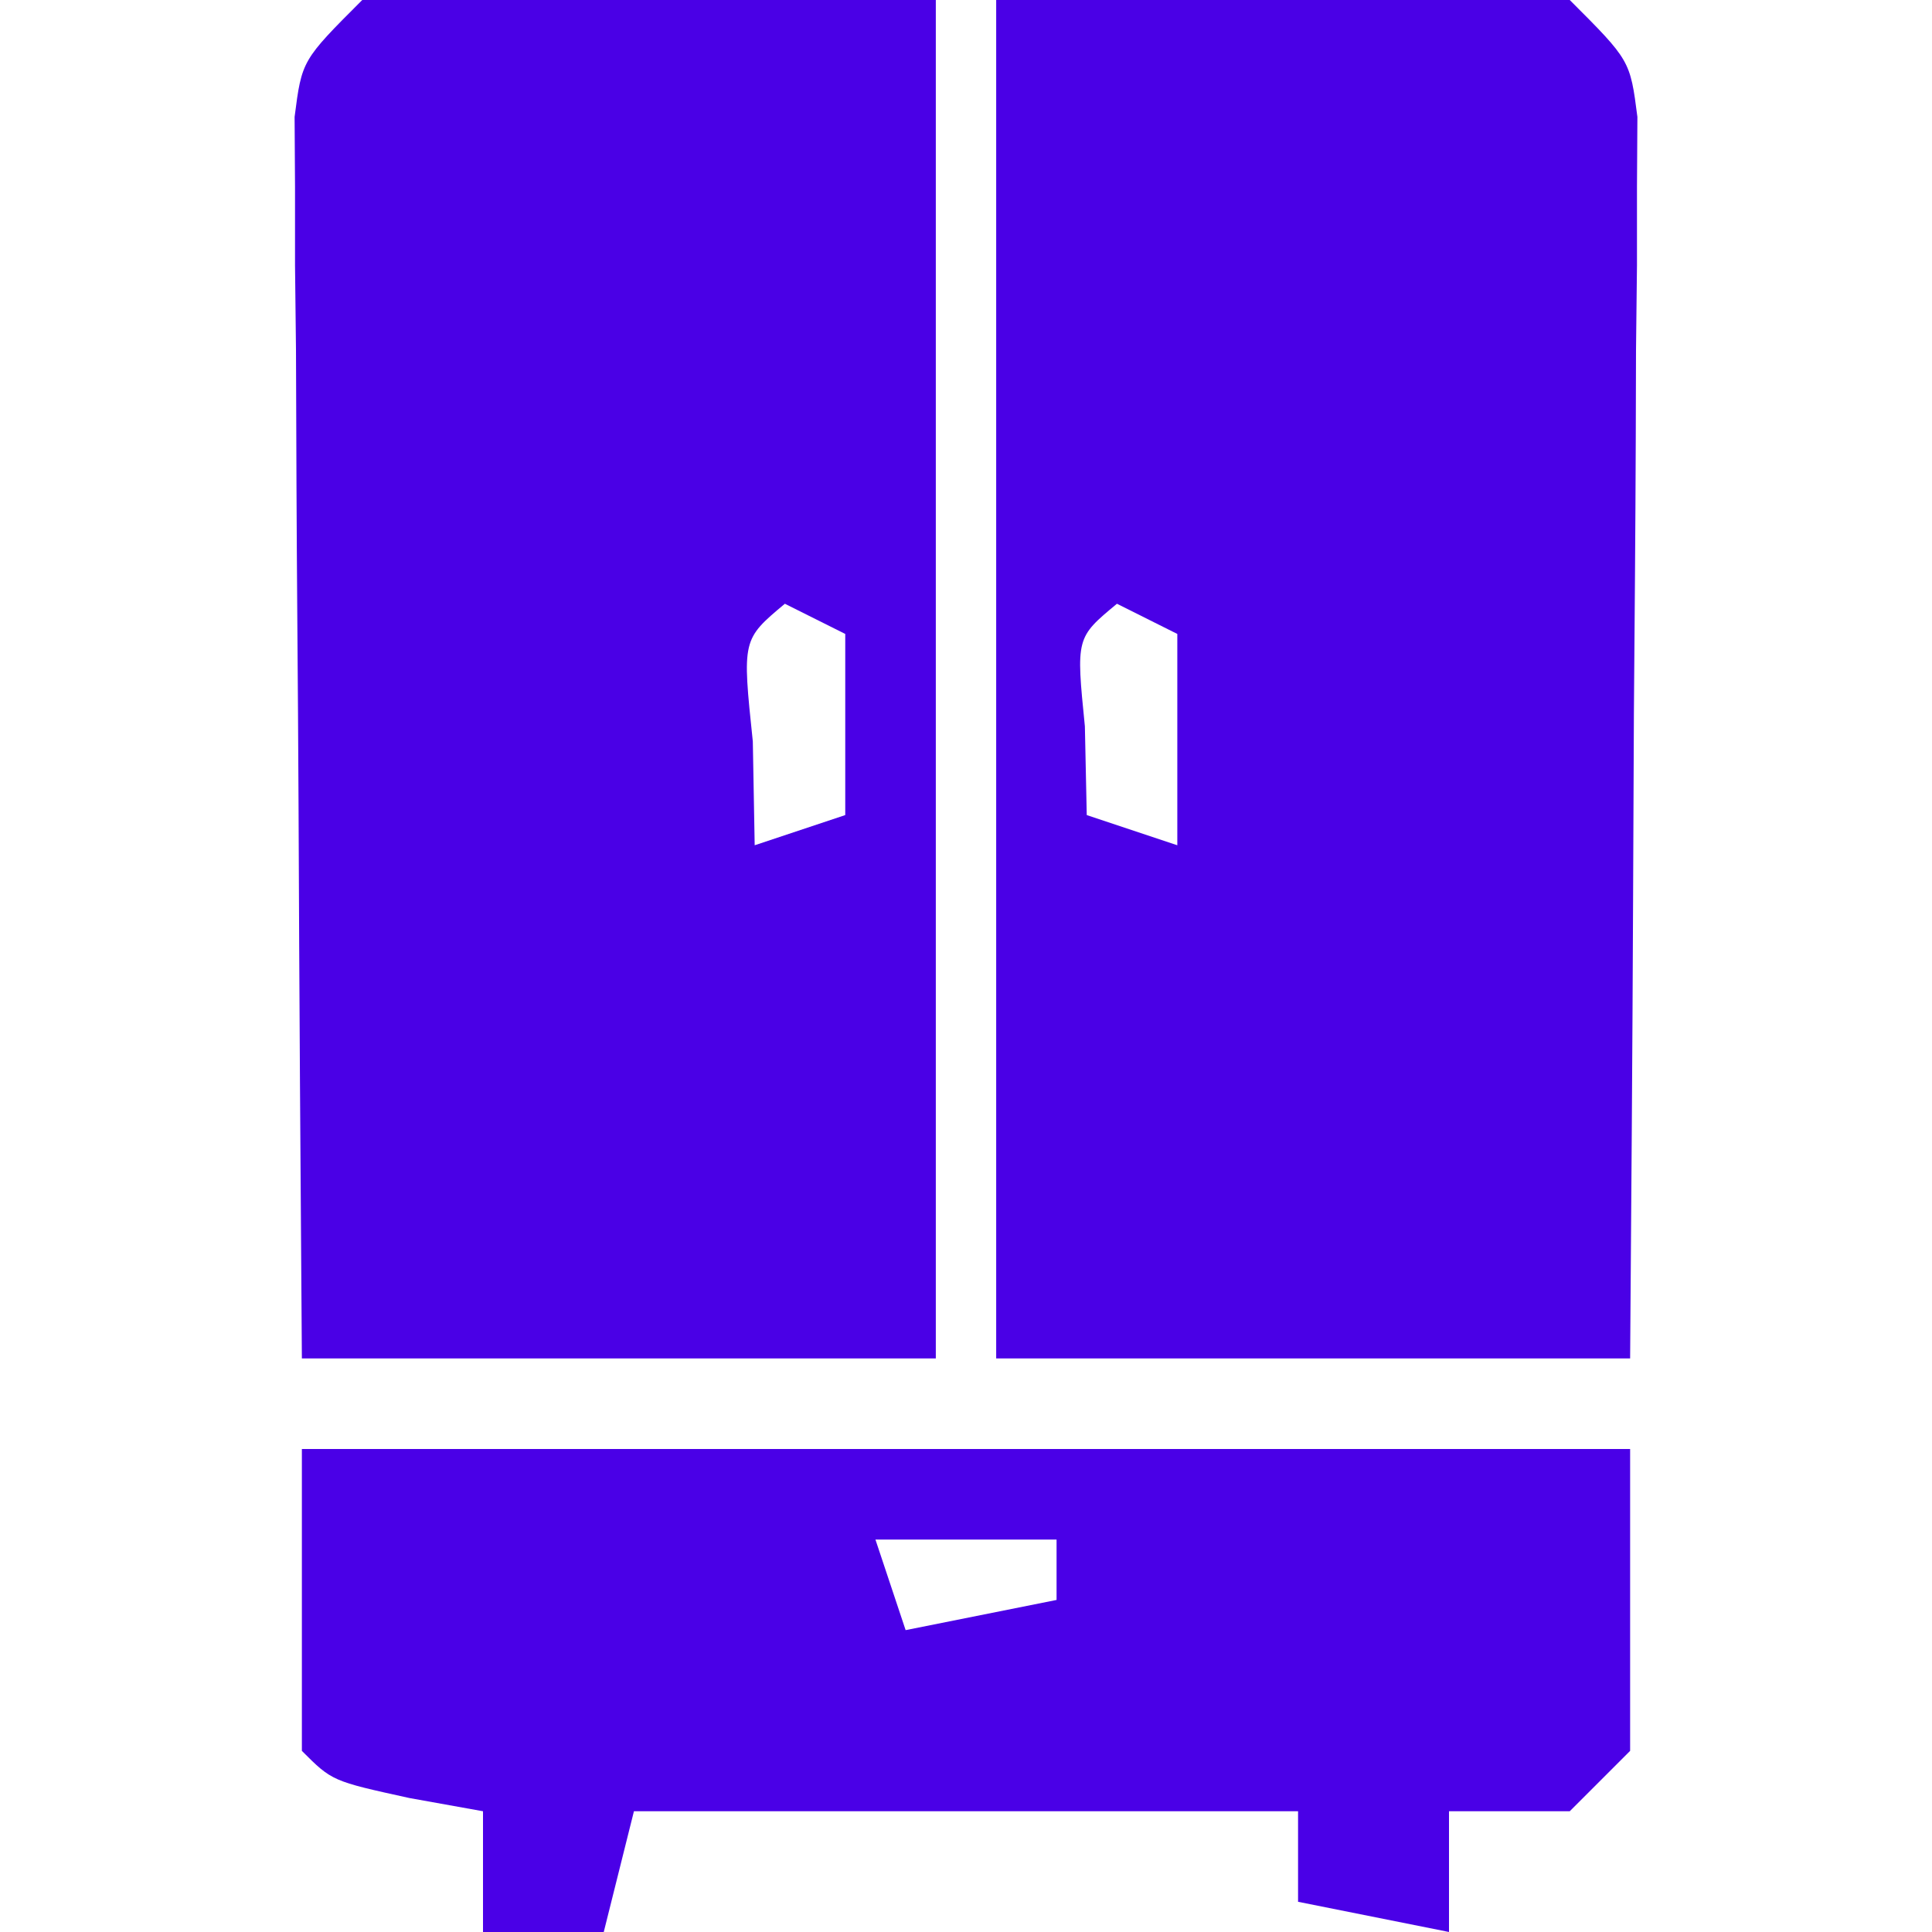
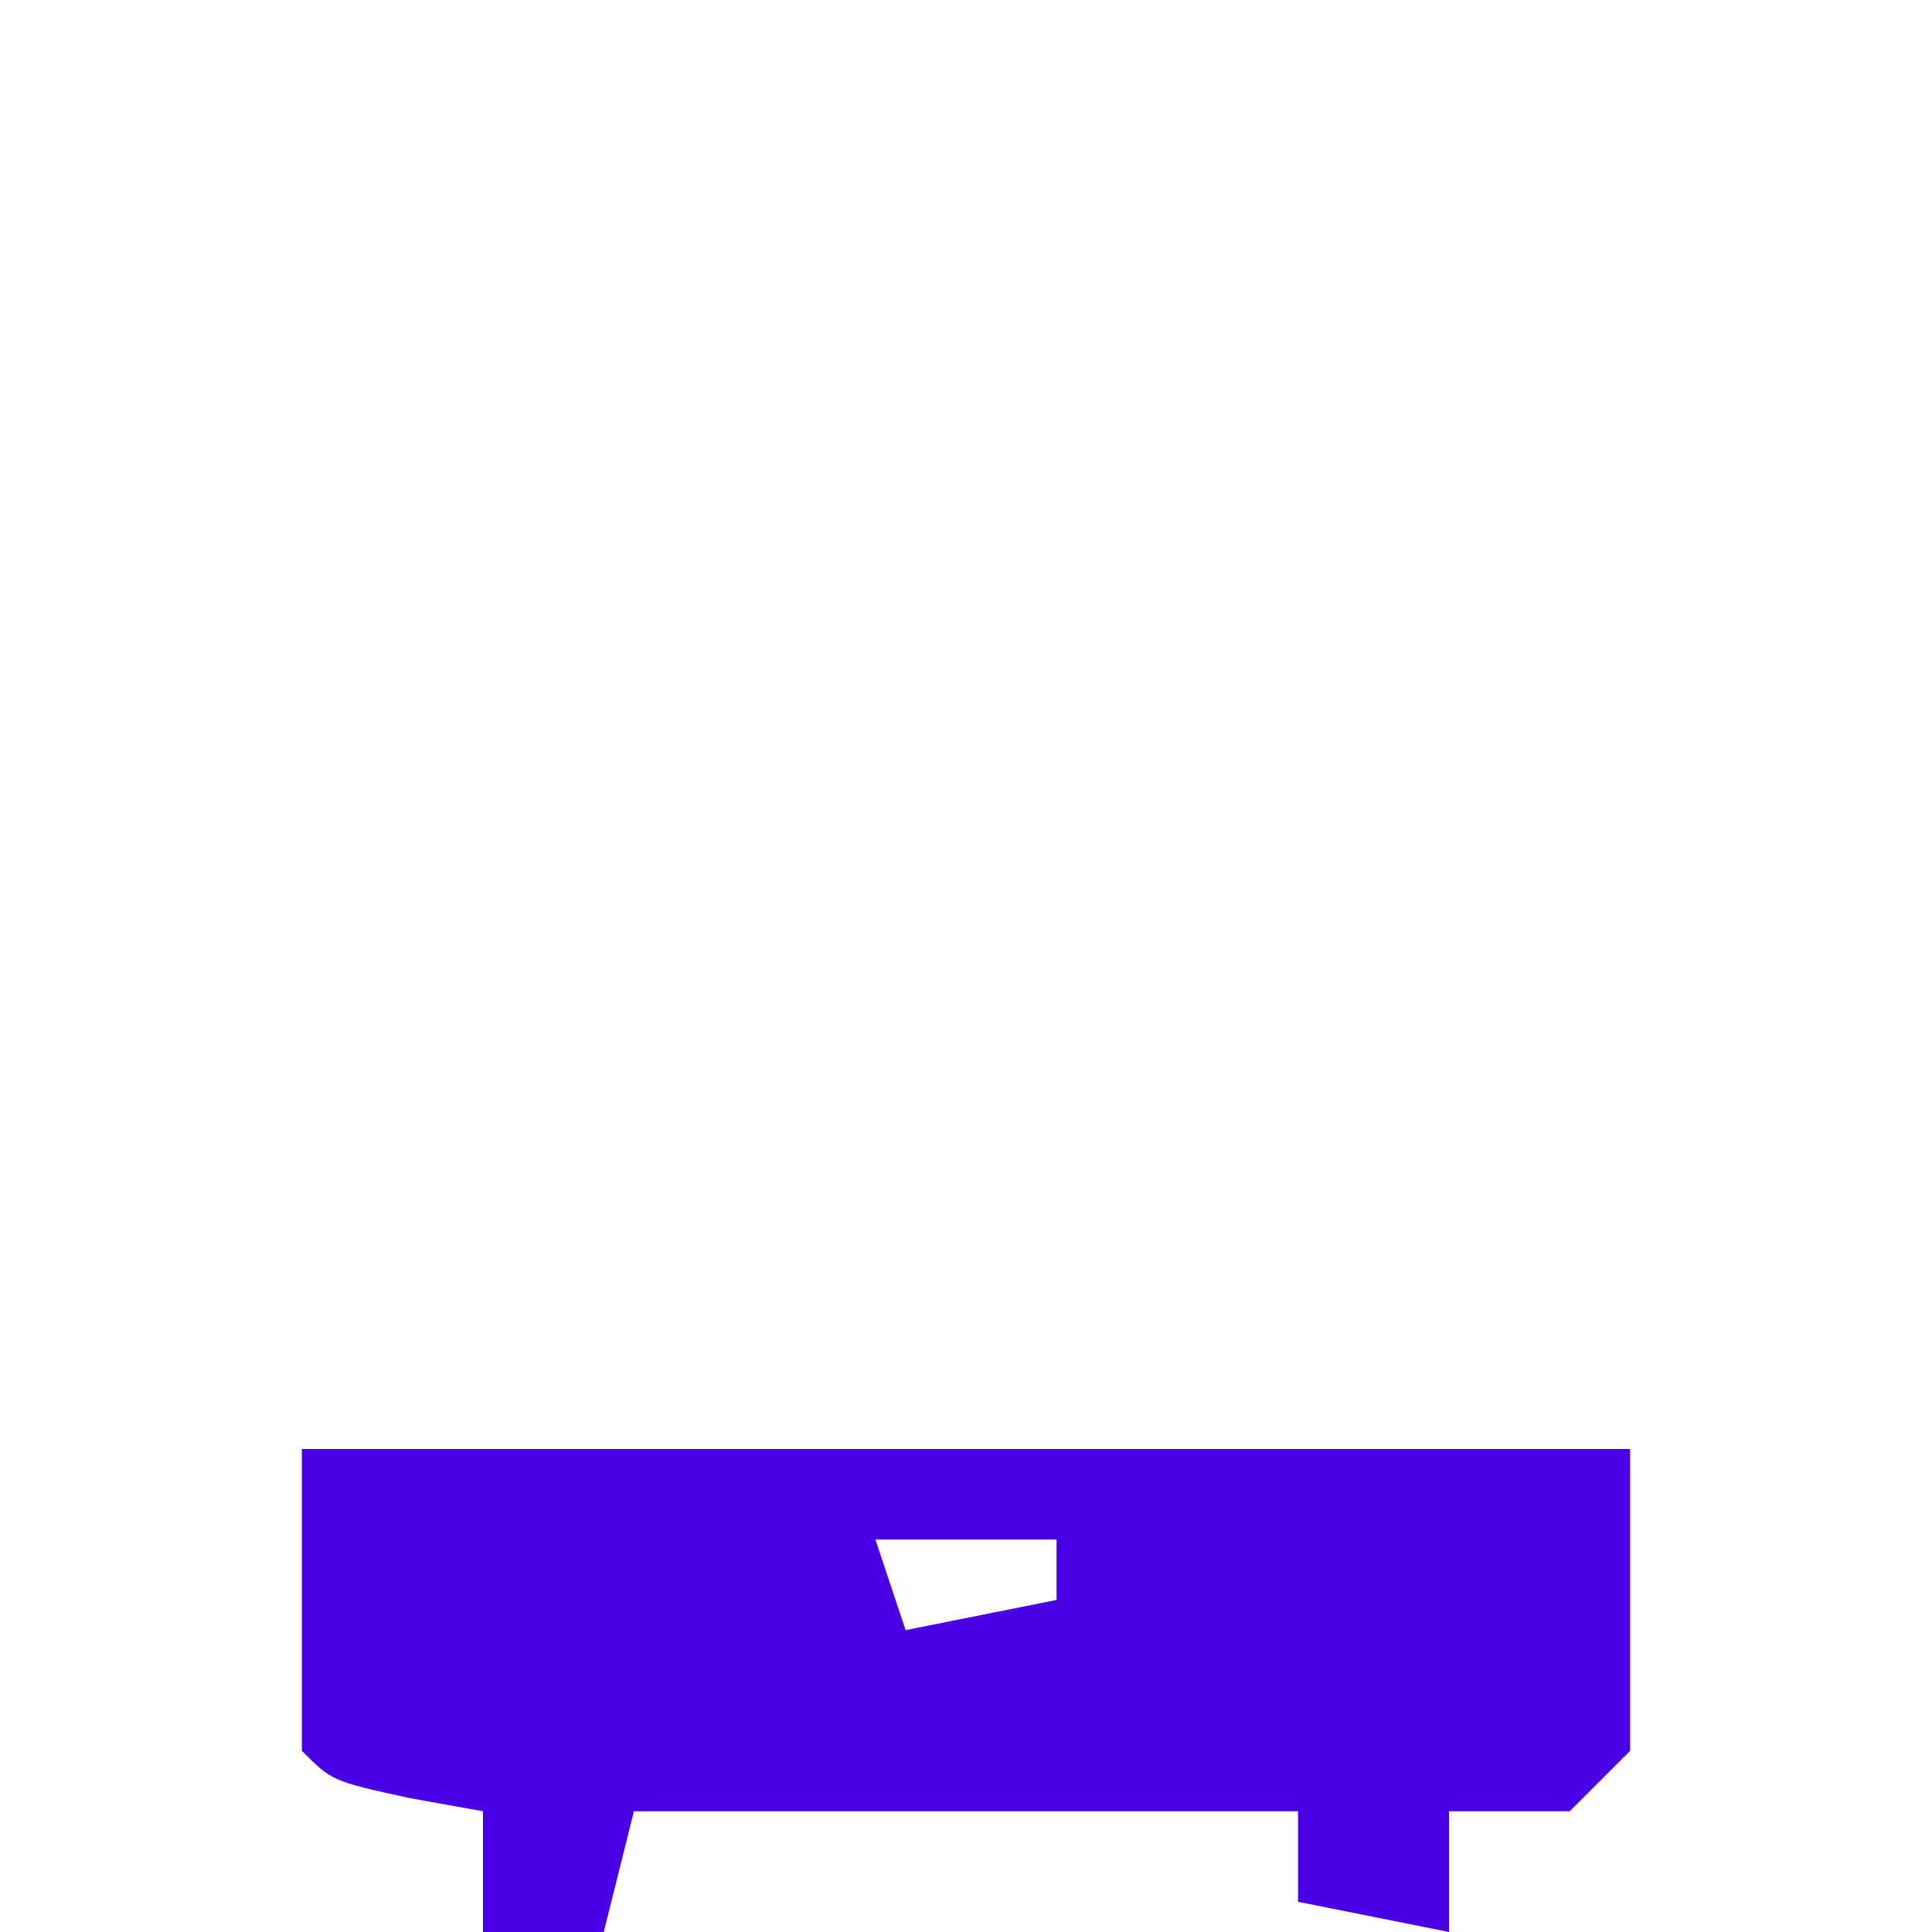
<svg xmlns="http://www.w3.org/2000/svg" width="64" height="64">
-   <path d="M0 0 C6.27 0 12.54 0 19 0 C21 2 21 2 21.241 3.873 C21.234 5.012 21.234 5.012 21.227 6.174 C21.227 7.035 21.227 7.896 21.227 8.783 C21.216 9.713 21.206 10.643 21.195 11.602 C21.192 12.553 21.19 13.505 21.187 14.485 C21.176 17.532 21.15 20.578 21.125 23.625 C21.115 25.687 21.106 27.75 21.098 29.812 C21.077 34.875 21.038 39.937 21 45 C14.07 45 7.14 45 0 45 C0 30.15 0 15.3 0 0 Z M4 20 C2.644 21.125 2.644 21.125 2.938 24.062 C2.958 25.032 2.979 26.001 3 27 C3.99 27.33 4.98 27.66 6 28 C6 25.69 6 23.38 6 21 C5.34 20.67 4.68 20.34 4 20 Z " fill="#4A00E6" transform="translate(33,0)" />
-   <path d="M0 0 C6.27 0 12.54 0 19 0 C19 14.85 19 29.7 19 45 C12.07 45 5.14 45 -2 45 C-2.046 38.913 -2.086 32.826 -2.11 26.738 C-2.12 24.666 -2.134 22.594 -2.151 20.522 C-2.175 17.549 -2.186 14.575 -2.195 11.602 C-2.206 10.671 -2.216 9.741 -2.227 8.783 C-2.227 7.922 -2.227 7.061 -2.227 6.174 C-2.231 5.415 -2.236 4.655 -2.241 3.873 C-2 2 -2 2 0 0 Z M14 20 C12.584 21.184 12.584 21.184 12.938 24.562 C12.958 25.697 12.979 26.831 13 28 C13.99 27.67 14.98 27.34 16 27 C16 25.02 16 23.04 16 21 C15.34 20.67 14.68 20.34 14 20 Z " fill="#4A00E6" transform="translate(12,0)" />
  <path d="M0 0 C14.52 0 29.04 0 44 0 C44 3.3 44 6.6 44 10 C43.34 10.66 42.68 11.32 42 12 C40.68 12 39.36 12 38 12 C38 13.32 38 14.64 38 16 C35.525 15.505 35.525 15.505 33 15 C33 14.01 33 13.02 33 12 C25.74 12 18.48 12 11 12 C10.67 13.32 10.34 14.64 10 16 C8.68 16 7.36 16 6 16 C6 14.68 6 13.36 6 12 C5.196 11.856 4.391 11.711 3.562 11.562 C1 11 1 11 0 10 C0 6.7 0 3.4 0 0 Z M19 3 C19.33 3.99 19.66 4.98 20 6 C21.65 5.67 23.3 5.34 25 5 C25 4.34 25 3.68 25 3 C23.02 3 21.04 3 19 3 Z " fill="#4A00E7" transform="translate(10,48)" />
</svg>